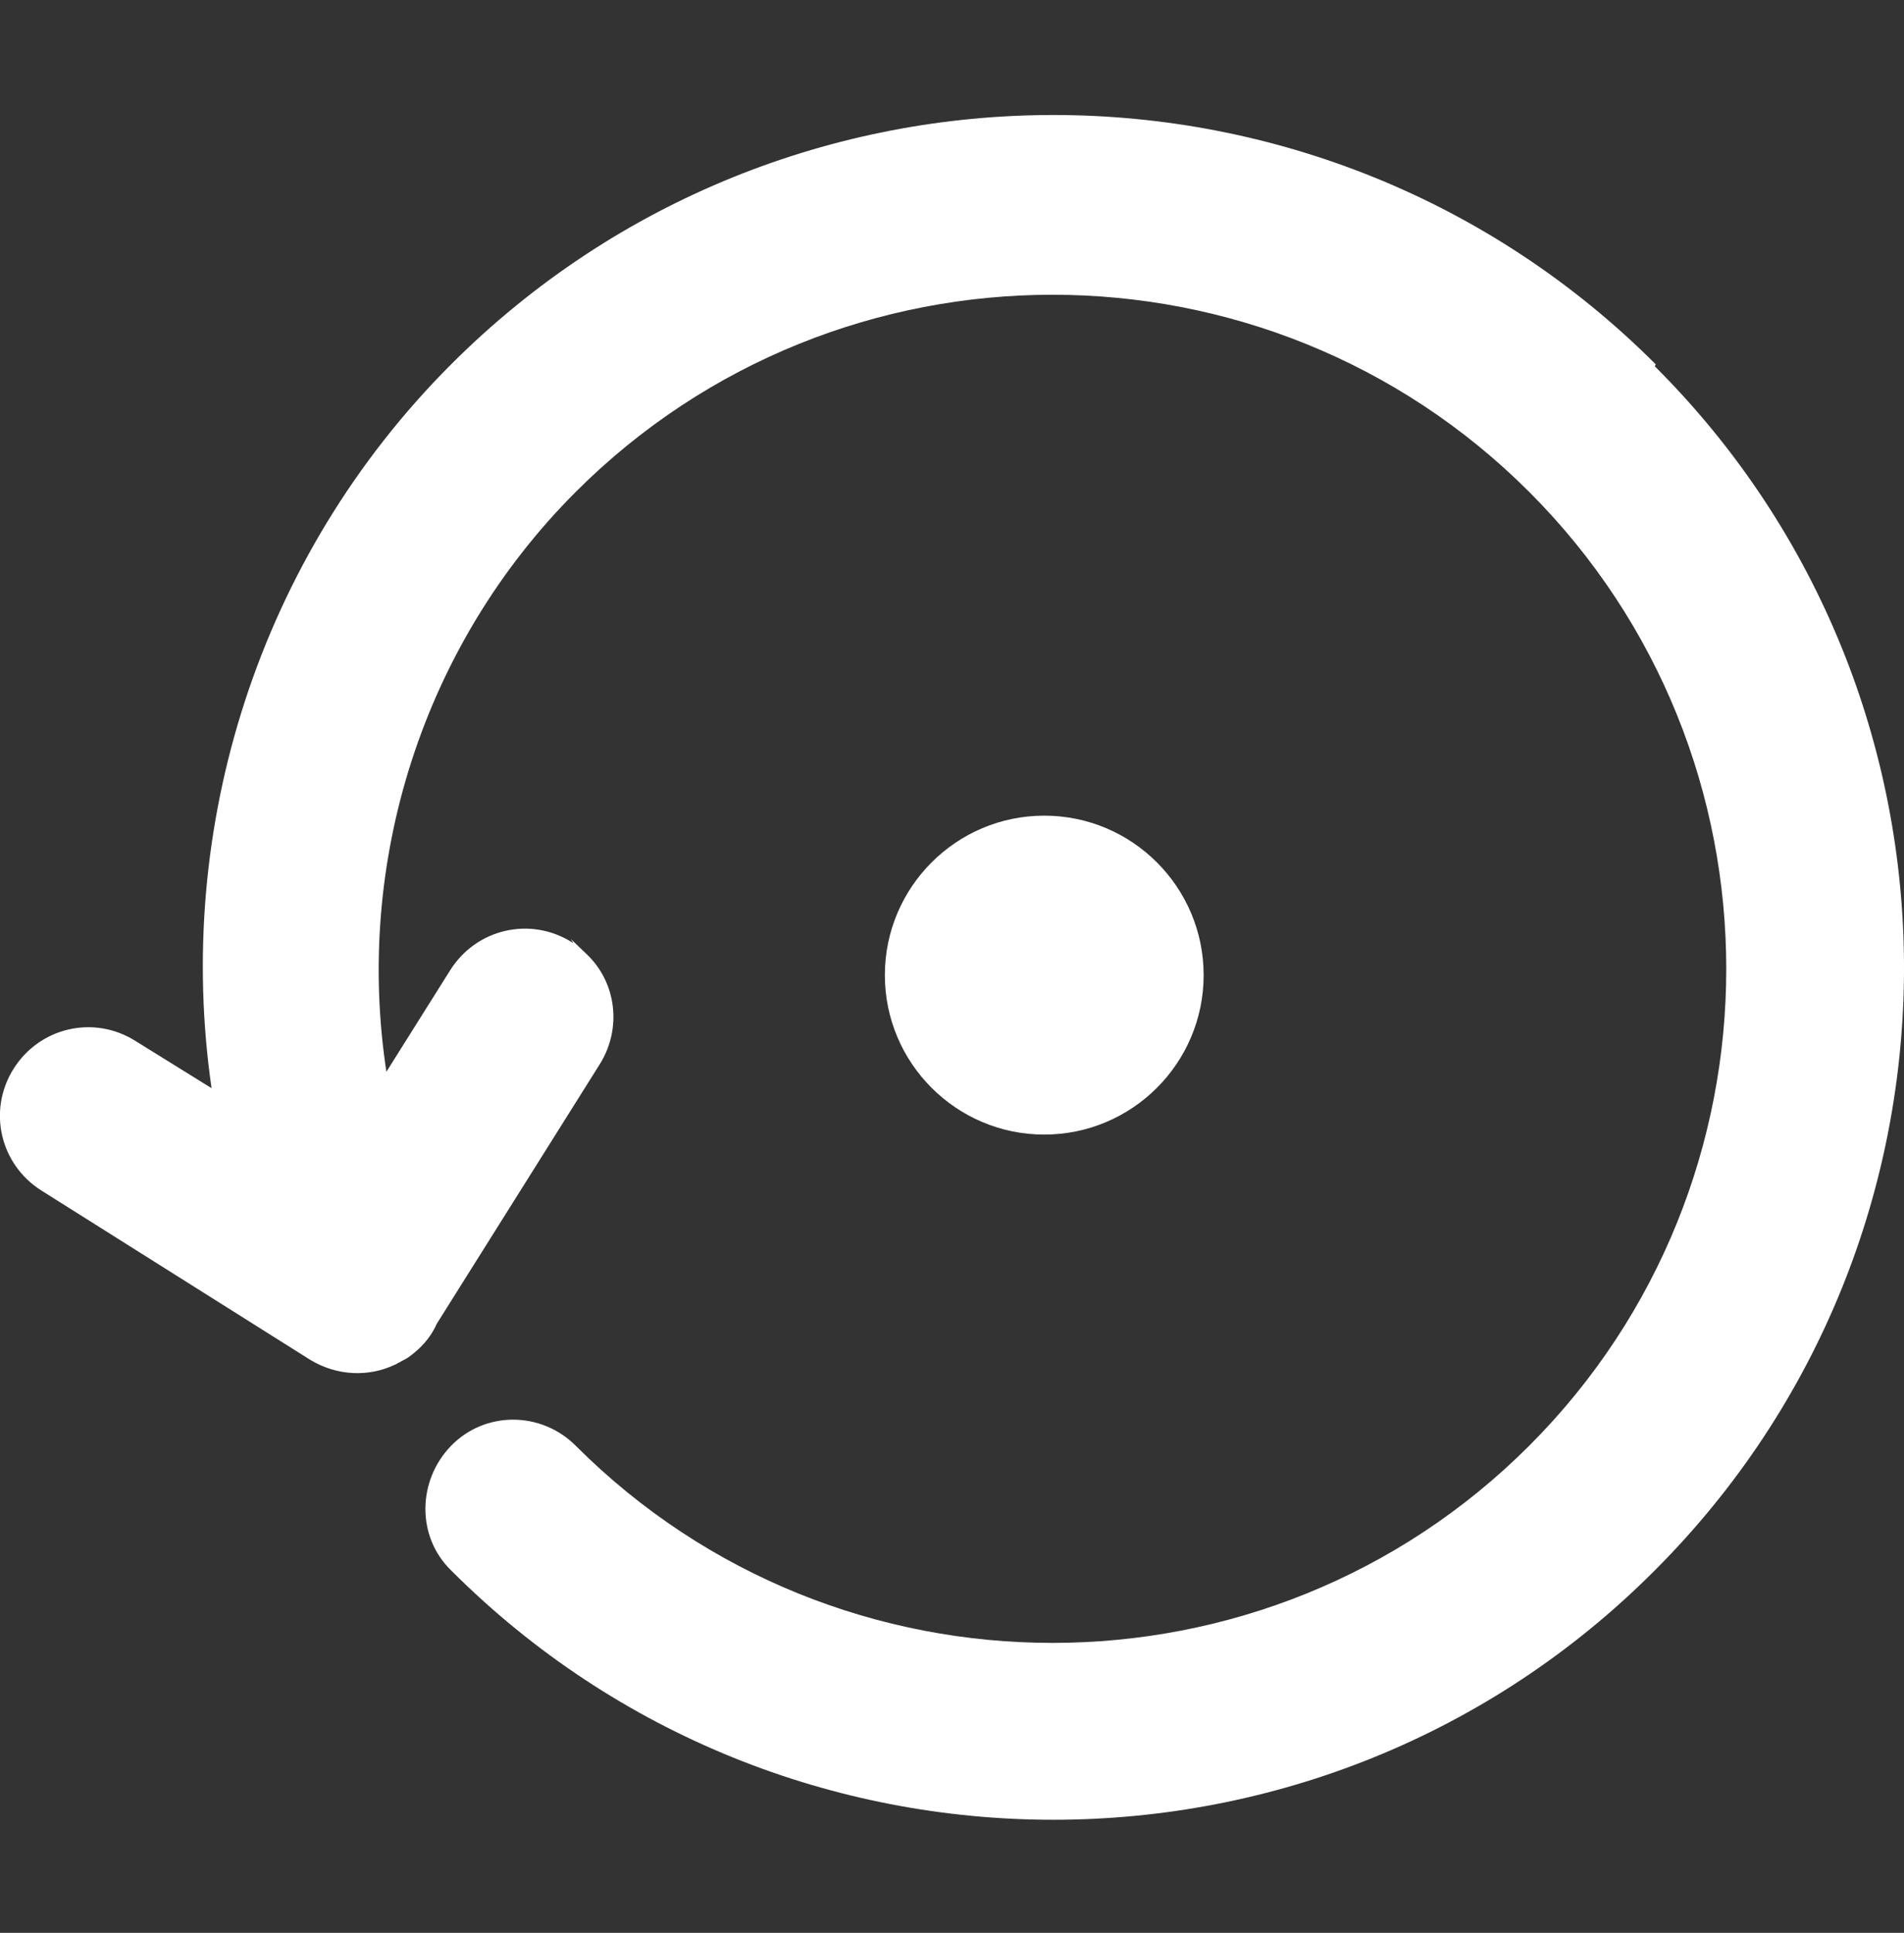
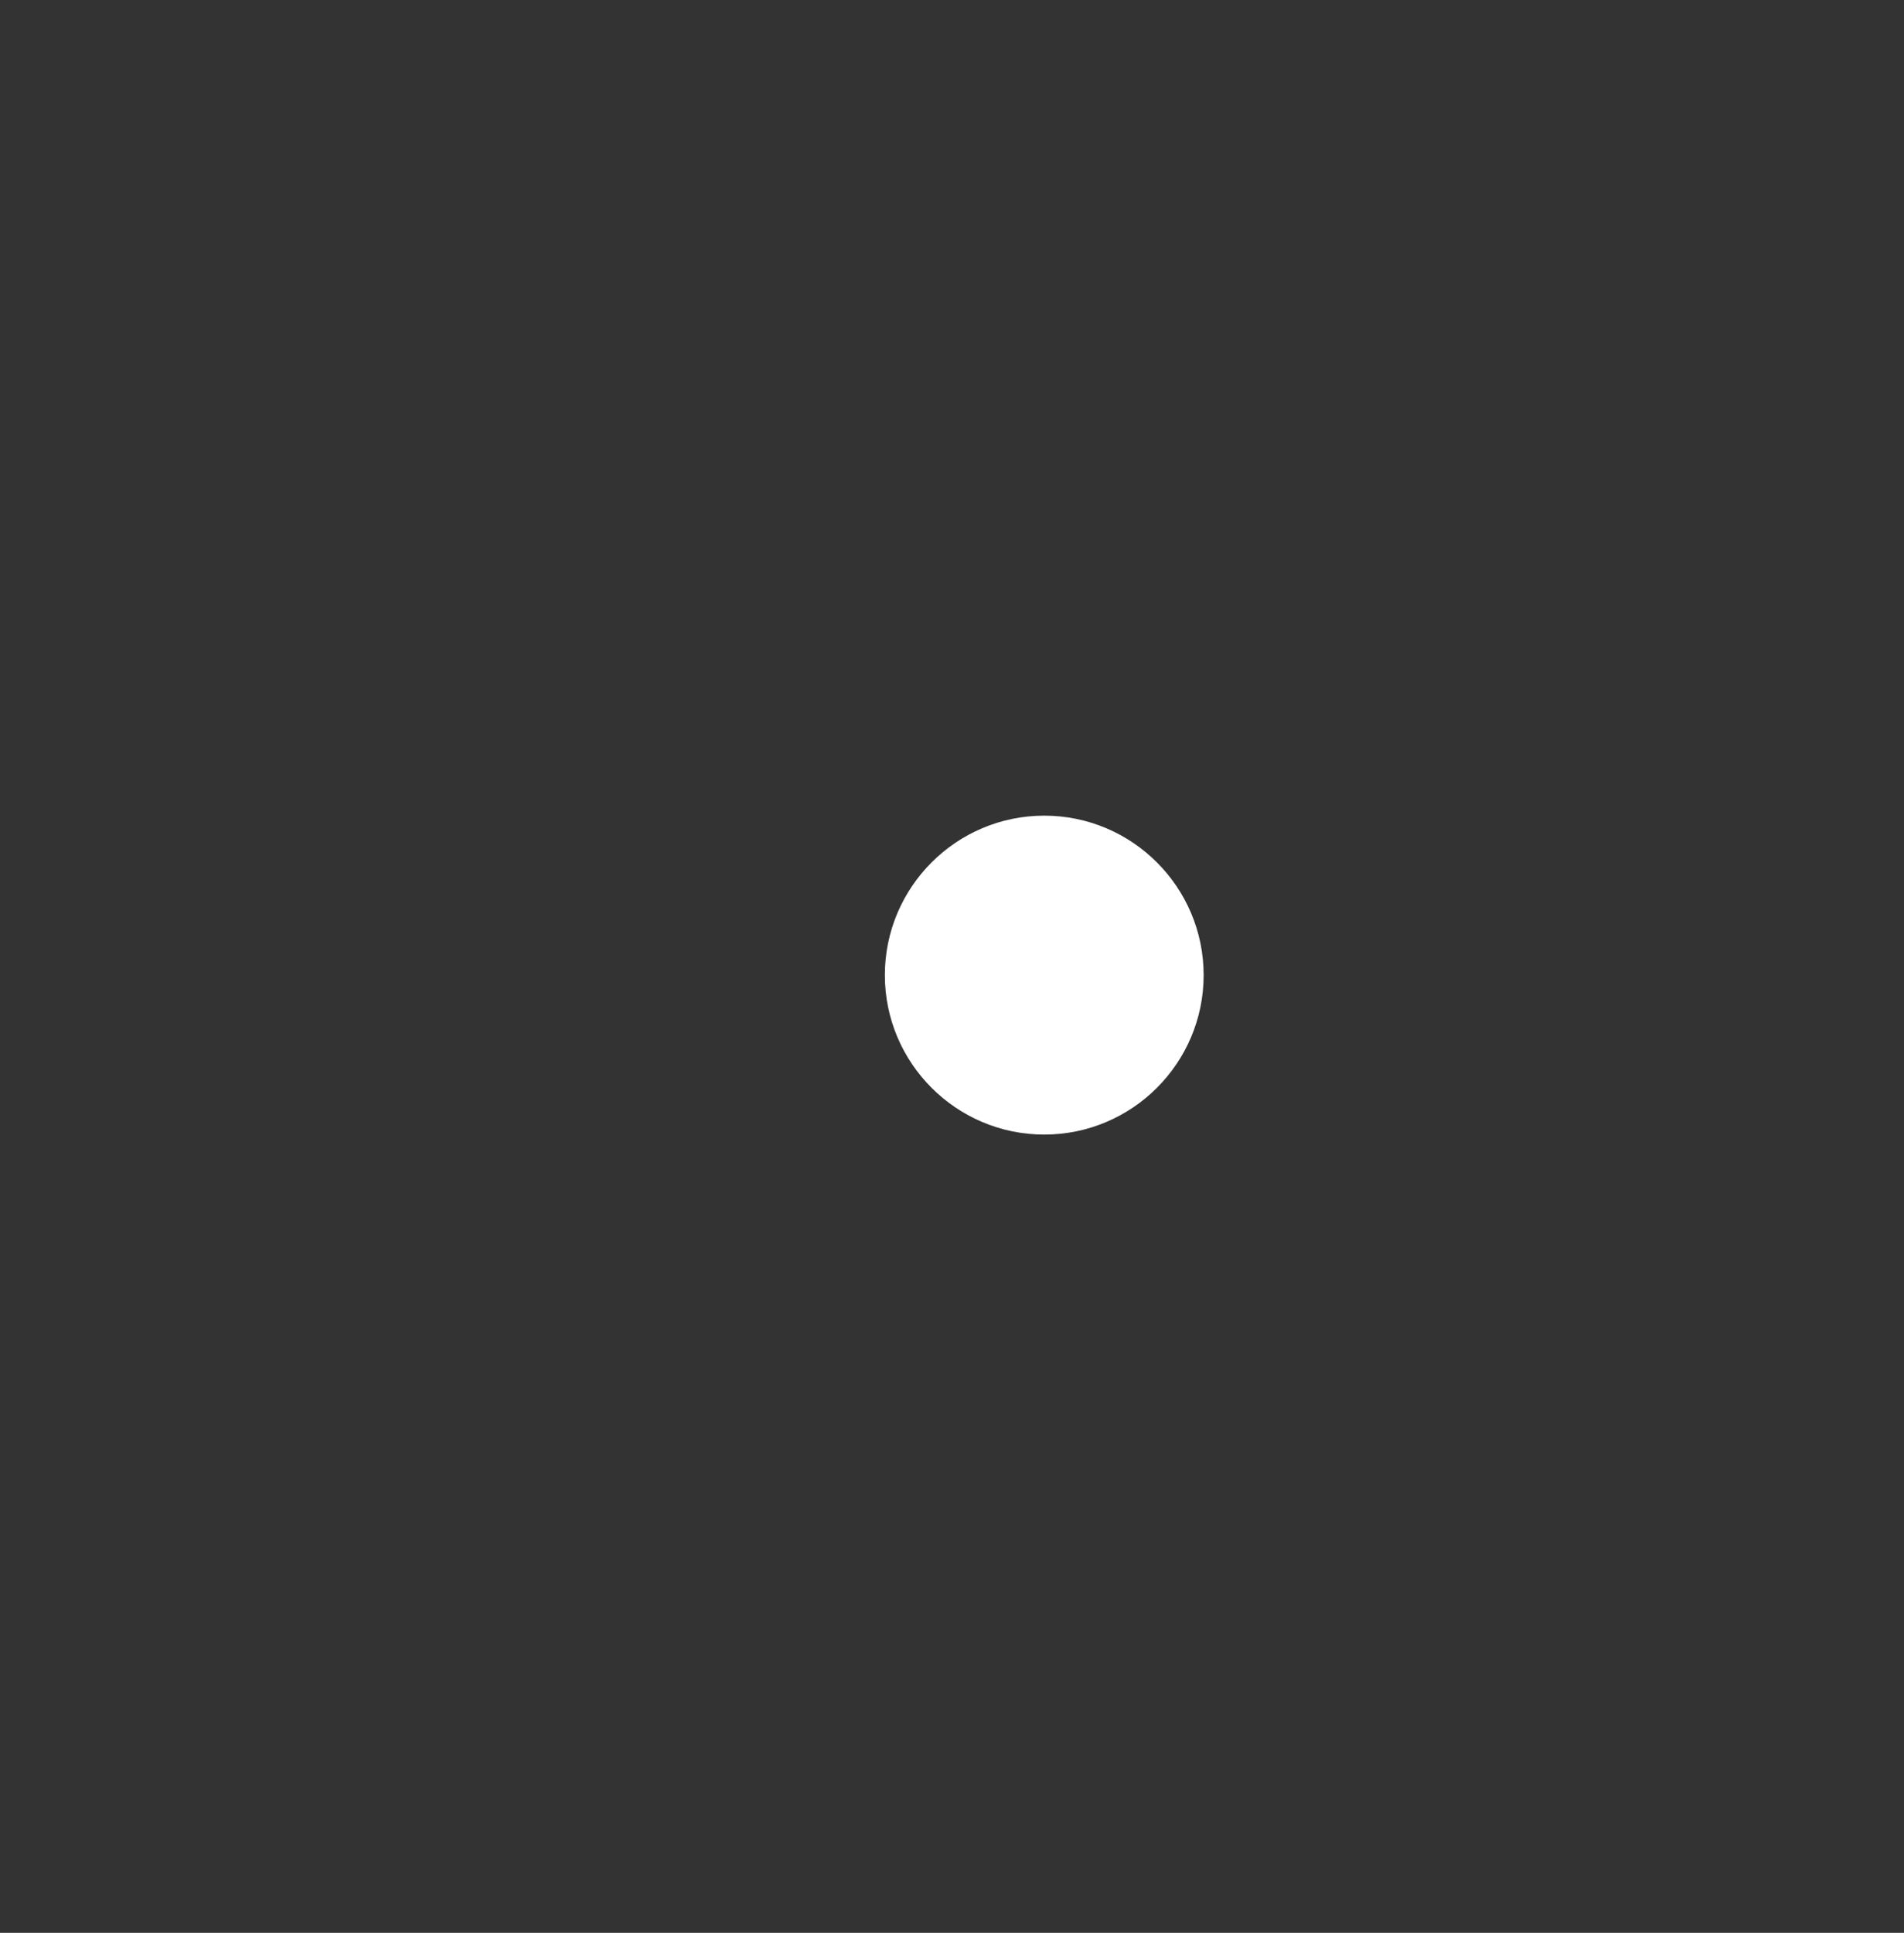
<svg xmlns="http://www.w3.org/2000/svg" viewBox="0 0 197.1 200">
  <rect x="0" y="0" width="197.1" height="200" fill="#333333" stroke="none" />
  <g fill="#fff">
    <path d="m124.6 100.9c0-9.1-7.4-16.5-16.5-16.5s-16.5 7.4-16.5 16.5 7.4 16.5 16.5 16.5 16.5-7.4 16.5-16.5z" />
-     <path d="m171.4 37.7c-34.4-34.4-90.3-34.4-124.7 0-19.9 19.9-28.7 47.9-24.8 74.9l-7.9-4.9c-4.3-2.7-9.9-1.4-12.6 2.9s-1.4 9.9 2.9 12.6l27.8 17.5c2.8 1.7 6.1 1.8 8.8.5.1 0 .3-.2.4-.2.3-.2.6-.3.9-.5 1.3-.9 2.4-2.1 3-3.5l16.9-26.9c2.3-3.7 1.7-8.4-1.3-11.3s-1-.9-1.6-1.3c-4.3-2.7-9.9-1.4-12.6 2.9l-6.6 10.5c-3.3-21.6 3.7-44.1 19.6-60 27.2-27.2 71.5-27.2 98.7 0s27.2 71.5 0 98.7-71.5 27.2-98.7 0c-3.6-3.6-9.4-3.6-12.9 0s-3.6 9.4 0 12.9c34.4 34.4 90.3 34.4 124.6 0 34.4-34.4 34.4-90.3 0-124.6z" />
  </g>
</svg>